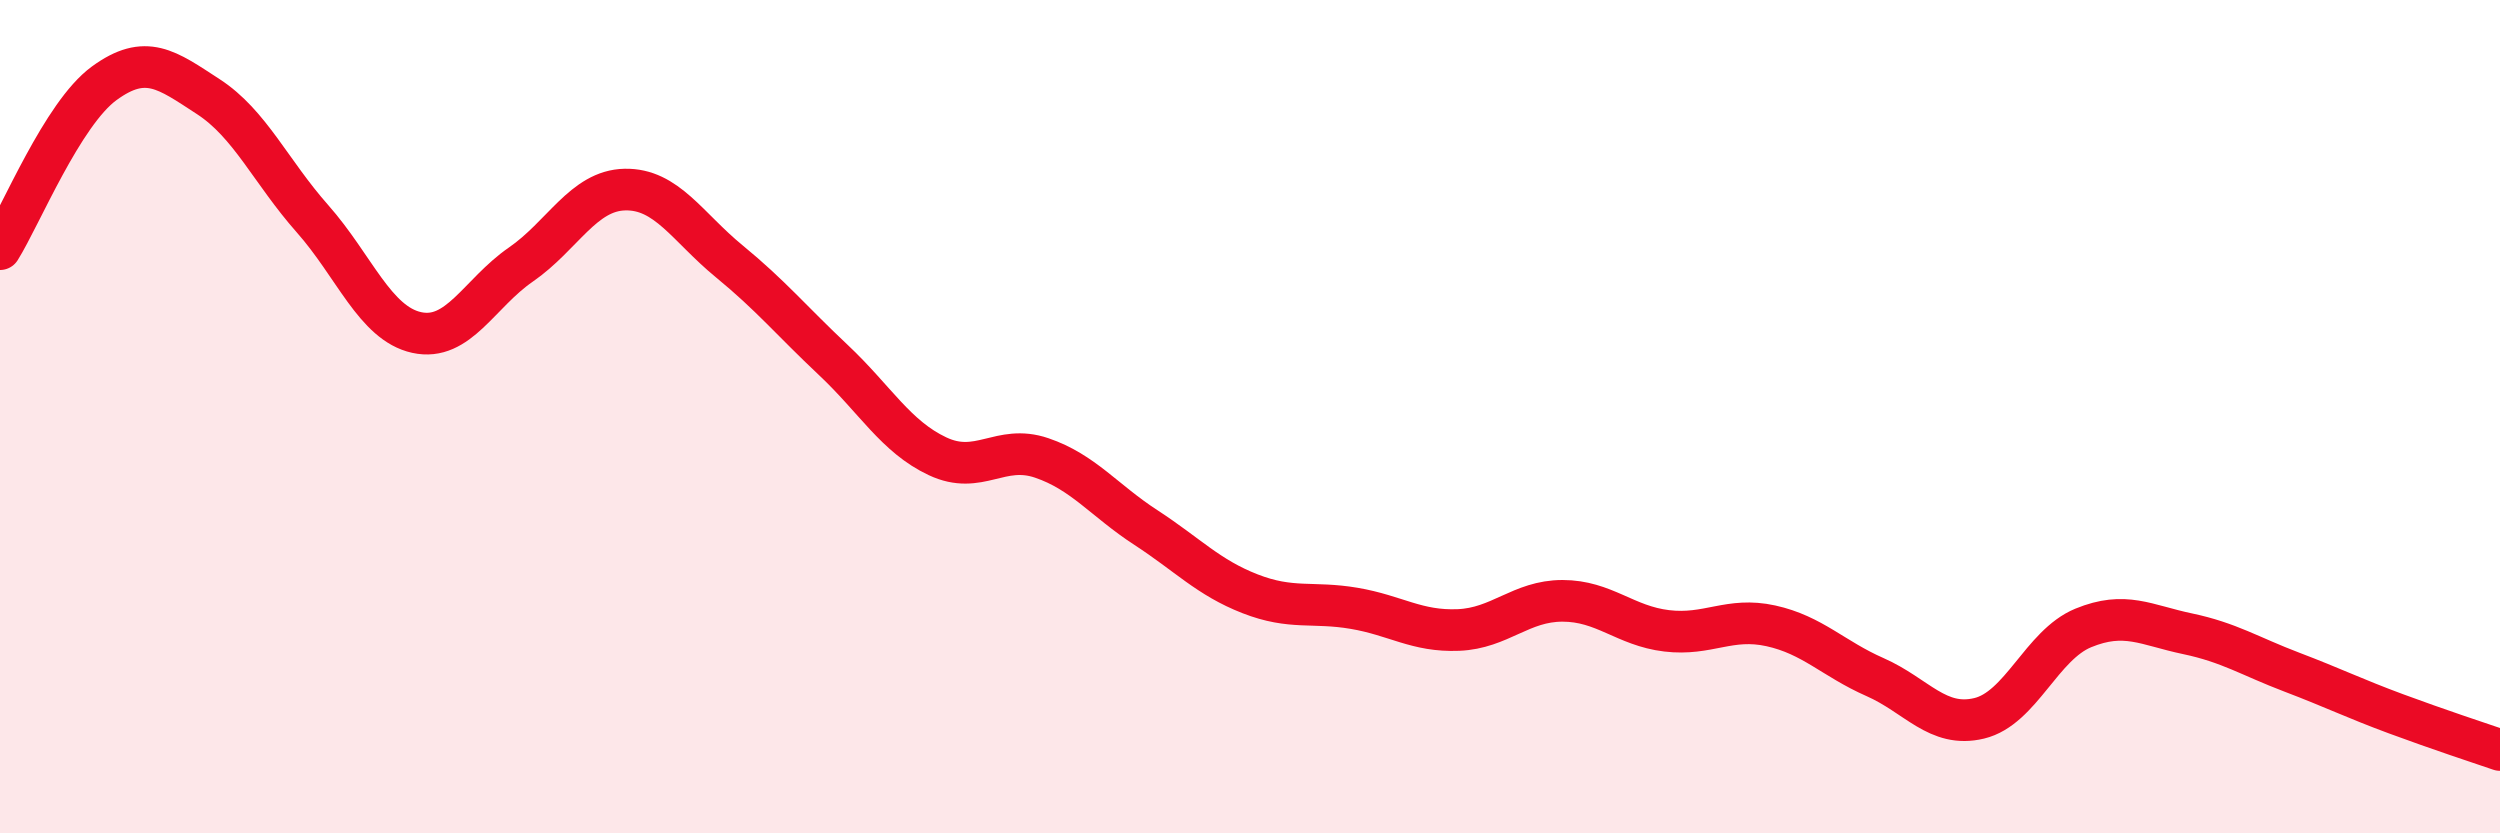
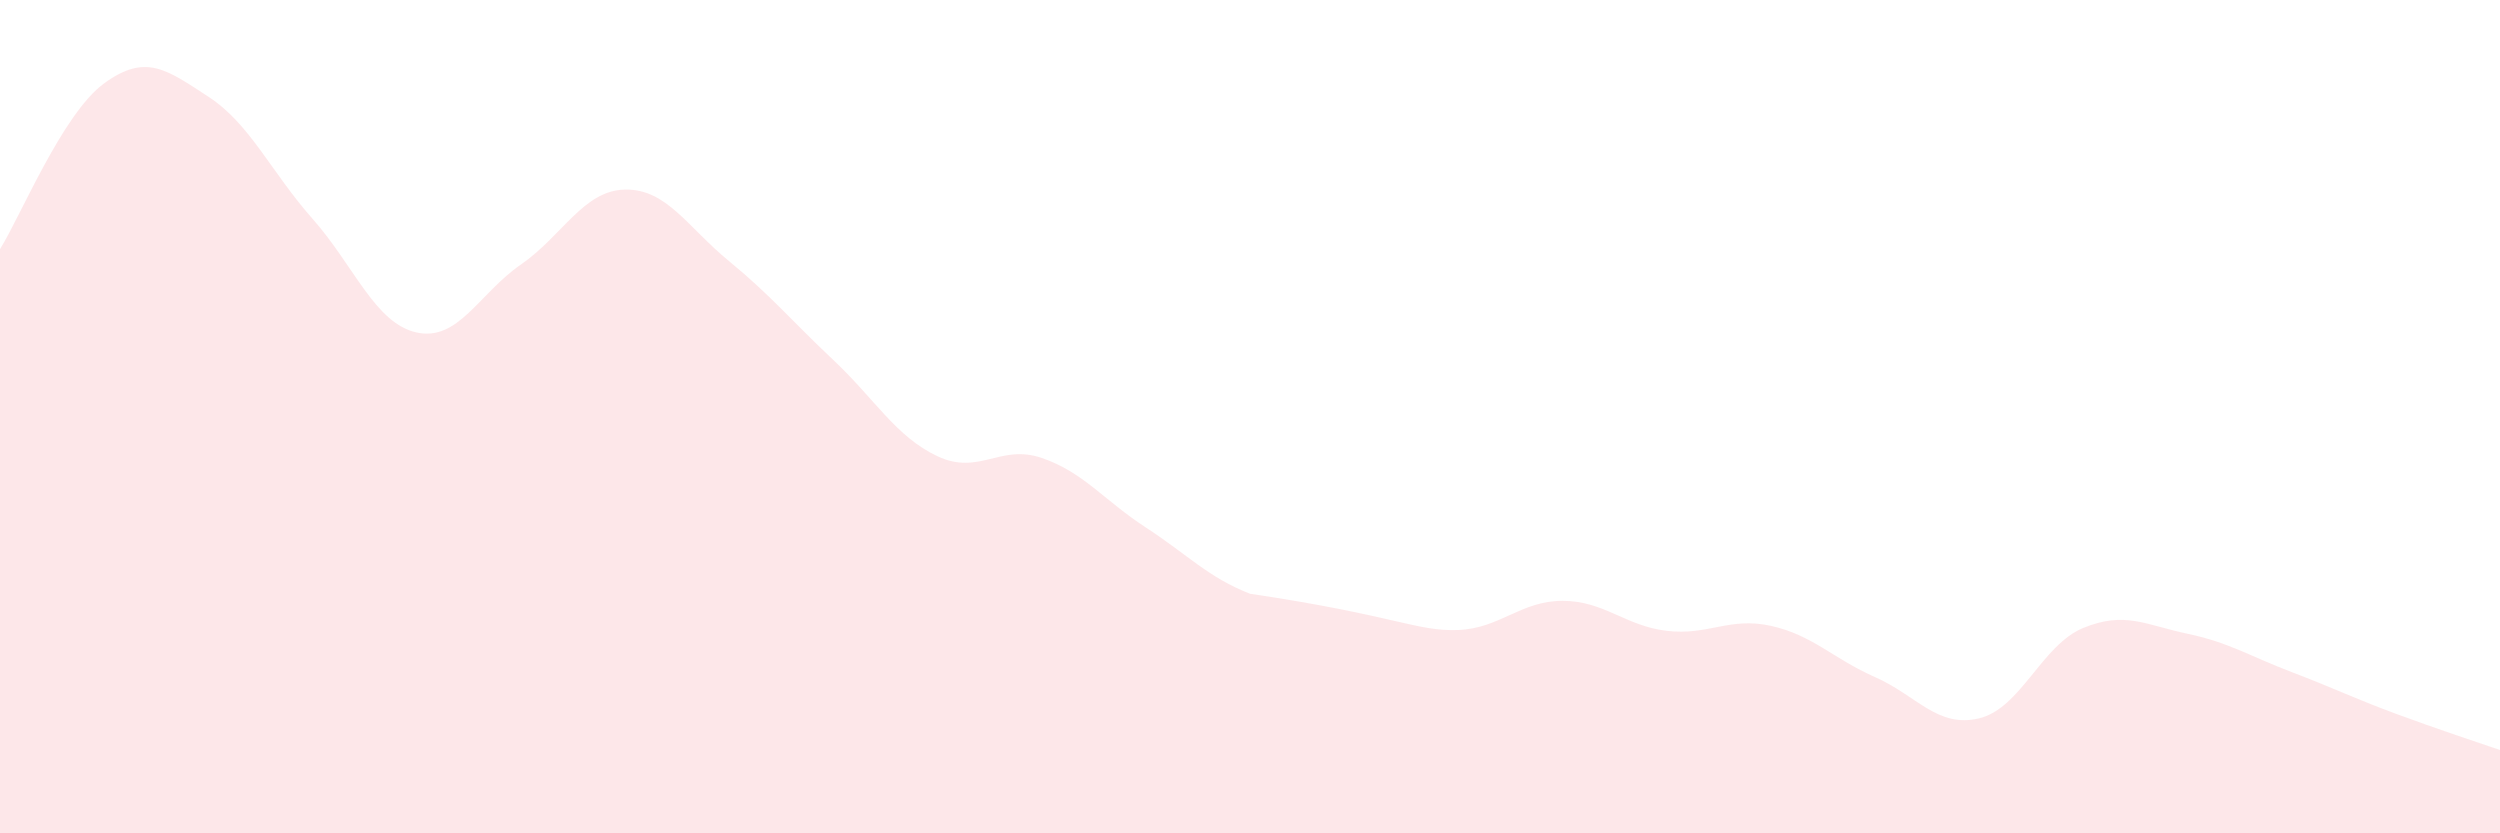
<svg xmlns="http://www.w3.org/2000/svg" width="60" height="20" viewBox="0 0 60 20">
-   <path d="M 0,5.98 C 0.5,5.18 1.5,2.73 2.5,2 C 3.5,1.27 4,1.67 5,2.32 C 6,2.97 6.5,4.12 7.5,5.25 C 8.5,6.38 9,7.76 10,7.98 C 11,8.2 11.5,7.04 12.5,6.35 C 13.5,5.66 14,4.57 15,4.55 C 16,4.53 16.5,5.45 17.5,6.27 C 18.5,7.09 19,7.7 20,8.64 C 21,9.58 21.5,10.48 22.5,10.95 C 23.5,11.42 24,10.65 25,10.99 C 26,11.33 26.5,12.01 27.5,12.66 C 28.5,13.31 29,13.86 30,14.25 C 31,14.64 31.5,14.43 32.5,14.6 C 33.5,14.77 34,15.16 35,15.12 C 36,15.08 36.5,14.42 37.5,14.42 C 38.5,14.42 39,15.02 40,15.14 C 41,15.26 41.5,14.8 42.5,15.02 C 43.5,15.24 44,15.81 45,16.25 C 46,16.69 46.5,17.48 47.5,17.24 C 48.5,17 49,15.48 50,15.07 C 51,14.66 51.5,15 52.5,15.21 C 53.5,15.42 54,15.75 55,16.13 C 56,16.51 56.5,16.76 57.5,17.13 C 58.5,17.5 59.5,17.83 60,18L60 20L0 20Z" fill="#EB0A25" opacity="0.1" stroke-linecap="round" stroke-linejoin="round" />
-   <path d="M 0,5.98 C 0.5,5.18 1.5,2.73 2.5,2 C 3.5,1.27 4,1.67 5,2.32 C 6,2.97 6.5,4.12 7.5,5.25 C 8.5,6.38 9,7.76 10,7.98 C 11,8.2 11.5,7.04 12.5,6.35 C 13.5,5.66 14,4.57 15,4.55 C 16,4.53 16.5,5.45 17.5,6.27 C 18.5,7.09 19,7.7 20,8.64 C 21,9.58 21.5,10.48 22.5,10.95 C 23.5,11.42 24,10.65 25,10.99 C 26,11.33 26.5,12.01 27.5,12.66 C 28.5,13.31 29,13.86 30,14.25 C 31,14.64 31.5,14.43 32.5,14.6 C 33.5,14.77 34,15.16 35,15.12 C 36,15.08 36.5,14.42 37.5,14.42 C 38.5,14.42 39,15.02 40,15.14 C 41,15.26 41.5,14.8 42.5,15.02 C 43.5,15.24 44,15.81 45,16.25 C 46,16.69 46.5,17.48 47.5,17.24 C 48.5,17 49,15.48 50,15.07 C 51,14.66 51.5,15 52.5,15.21 C 53.5,15.42 54,15.75 55,16.13 C 56,16.51 56.5,16.76 57.5,17.13 C 58.5,17.5 59.5,17.83 60,18" stroke="#EB0A25" stroke-width="1" fill="none" stroke-linecap="round" stroke-linejoin="round" />
+   <path d="M 0,5.98 C 0.5,5.18 1.5,2.73 2.5,2 C 3.5,1.27 4,1.67 5,2.32 C 6,2.97 6.5,4.12 7.5,5.25 C 8.5,6.38 9,7.76 10,7.98 C 11,8.2 11.5,7.04 12.5,6.35 C 13.5,5.66 14,4.57 15,4.55 C 16,4.53 16.5,5.45 17.5,6.27 C 18.5,7.09 19,7.7 20,8.64 C 21,9.58 21.5,10.48 22.5,10.95 C 23.5,11.42 24,10.65 25,10.99 C 26,11.33 26.5,12.01 27.5,12.66 C 28.5,13.31 29,13.86 30,14.25 C 33.5,14.77 34,15.16 35,15.12 C 36,15.08 36.5,14.42 37.5,14.42 C 38.5,14.42 39,15.02 40,15.14 C 41,15.26 41.5,14.8 42.5,15.02 C 43.5,15.24 44,15.81 45,16.25 C 46,16.69 46.5,17.48 47.5,17.24 C 48.5,17 49,15.48 50,15.07 C 51,14.66 51.5,15 52.5,15.21 C 53.5,15.42 54,15.75 55,16.13 C 56,16.51 56.5,16.76 57.5,17.13 C 58.5,17.5 59.5,17.83 60,18L60 20L0 20Z" fill="#EB0A25" opacity="0.1" stroke-linecap="round" stroke-linejoin="round" />
</svg>